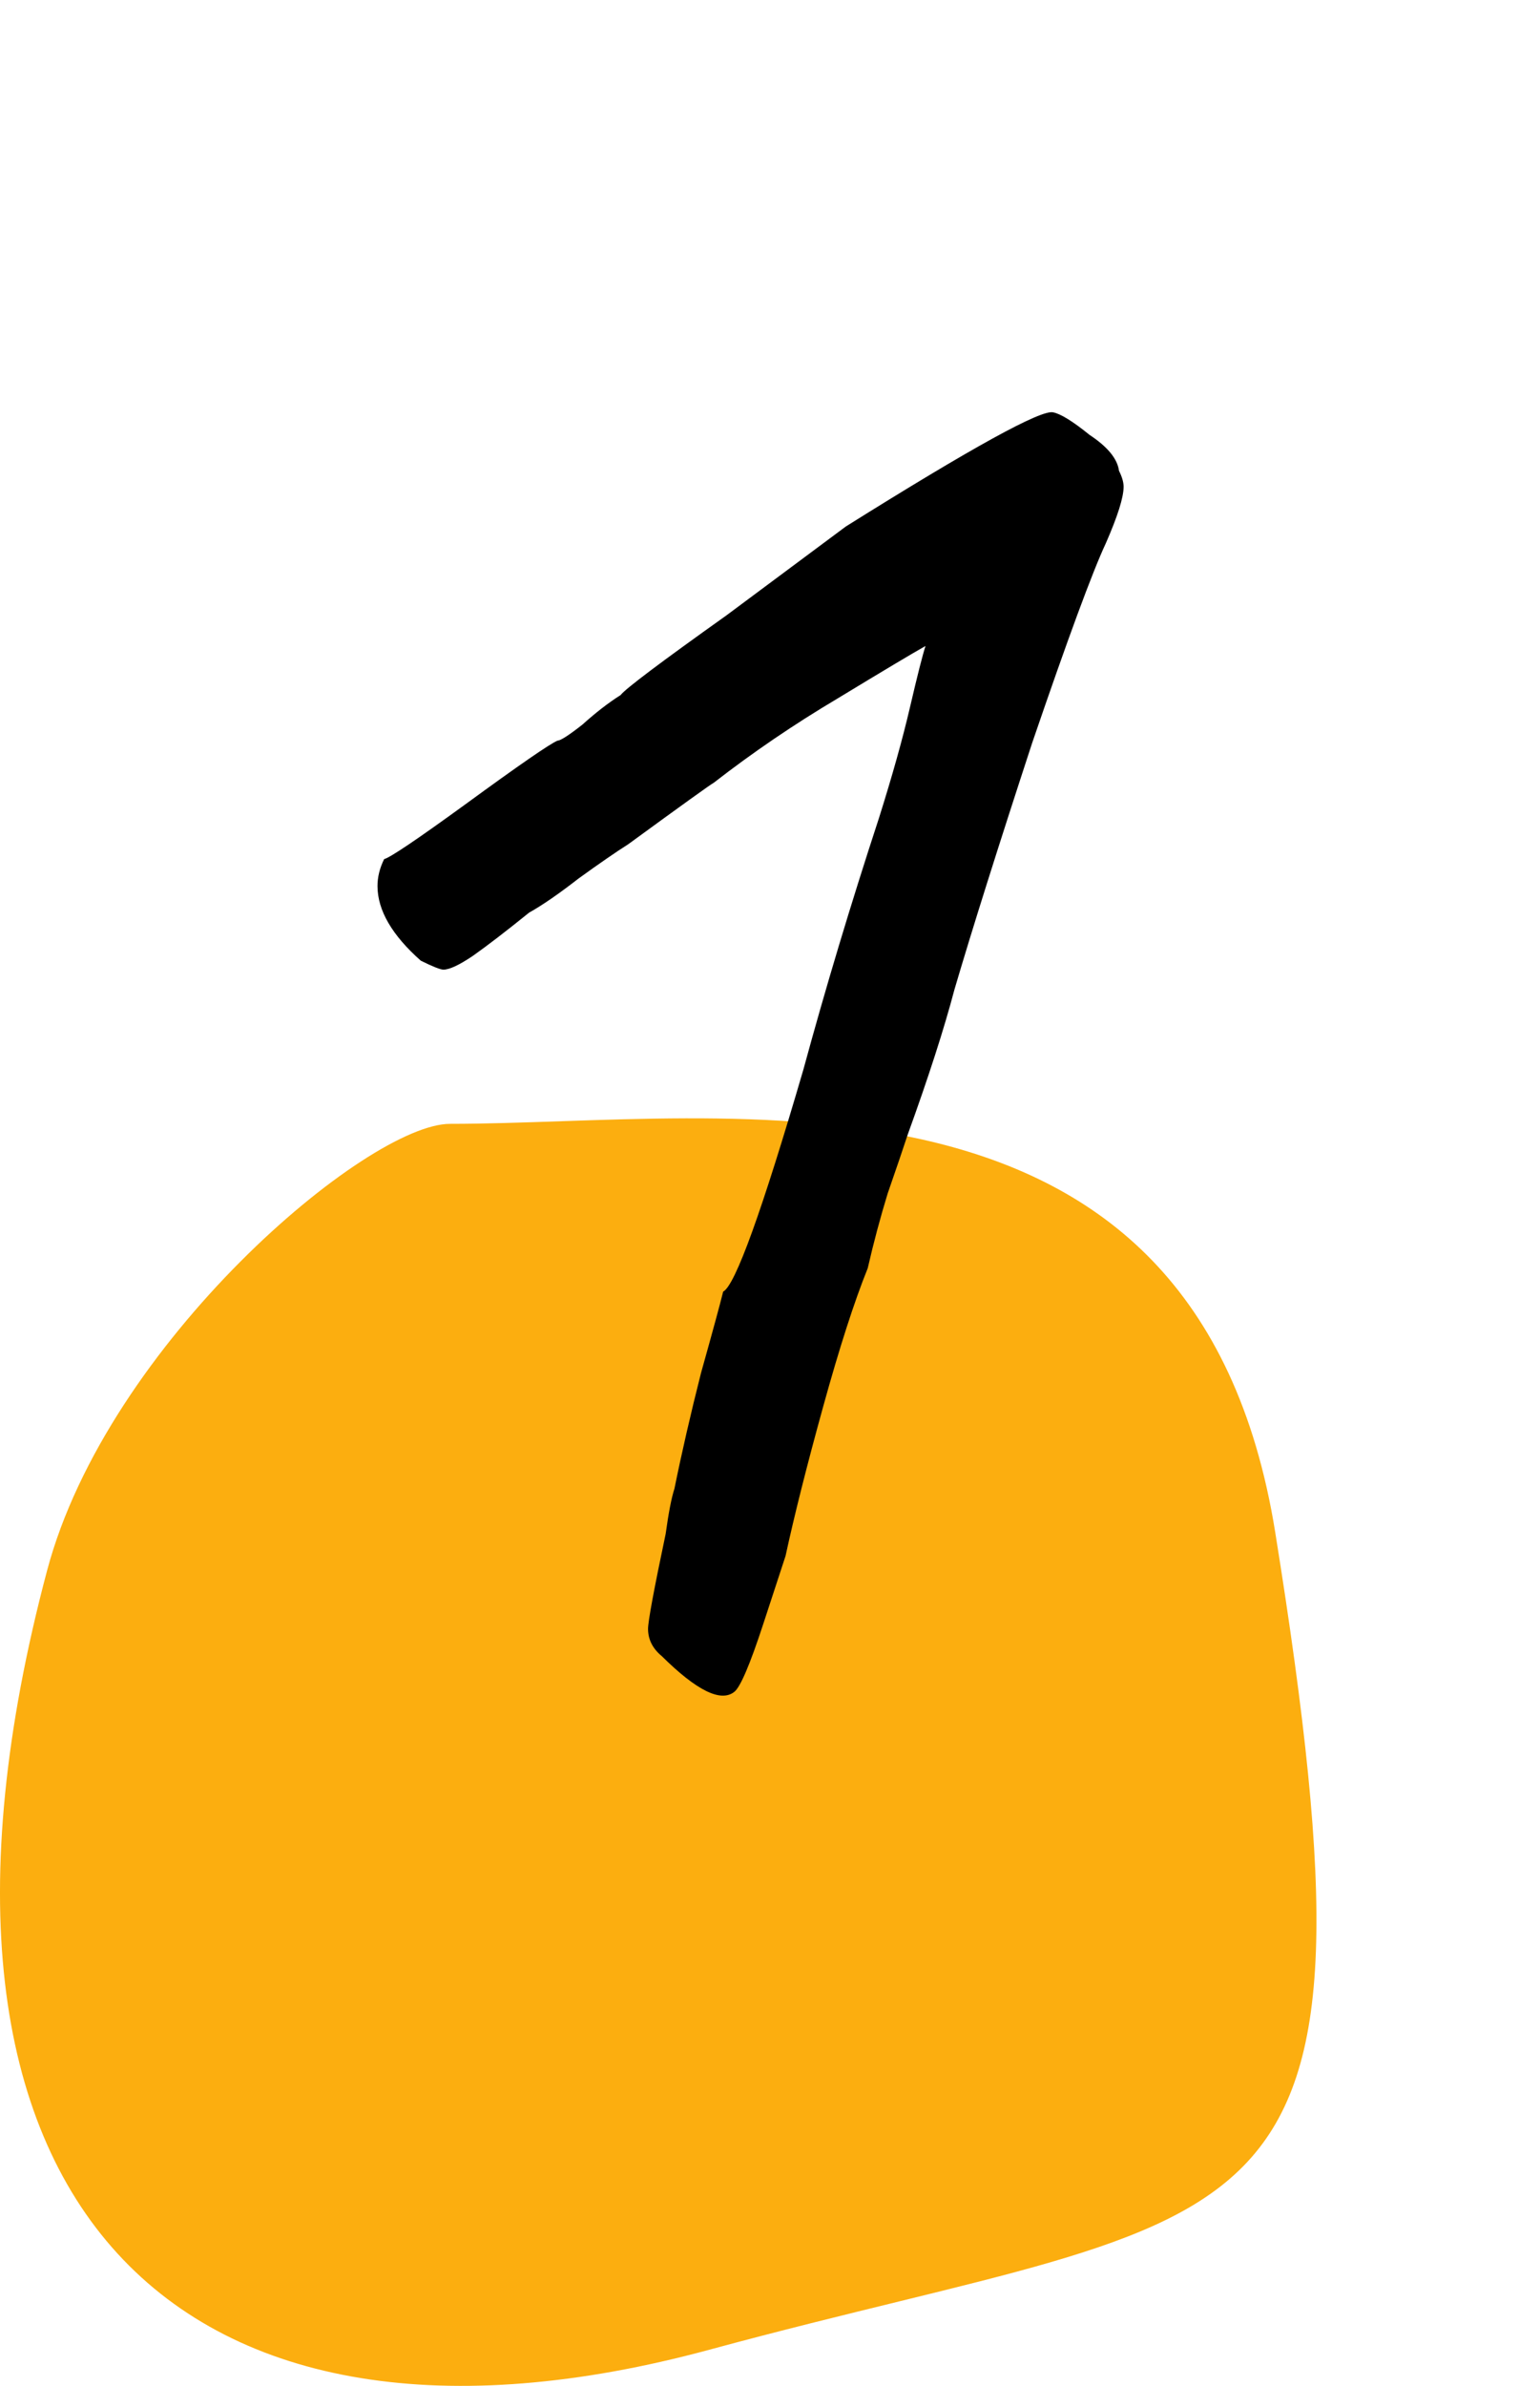
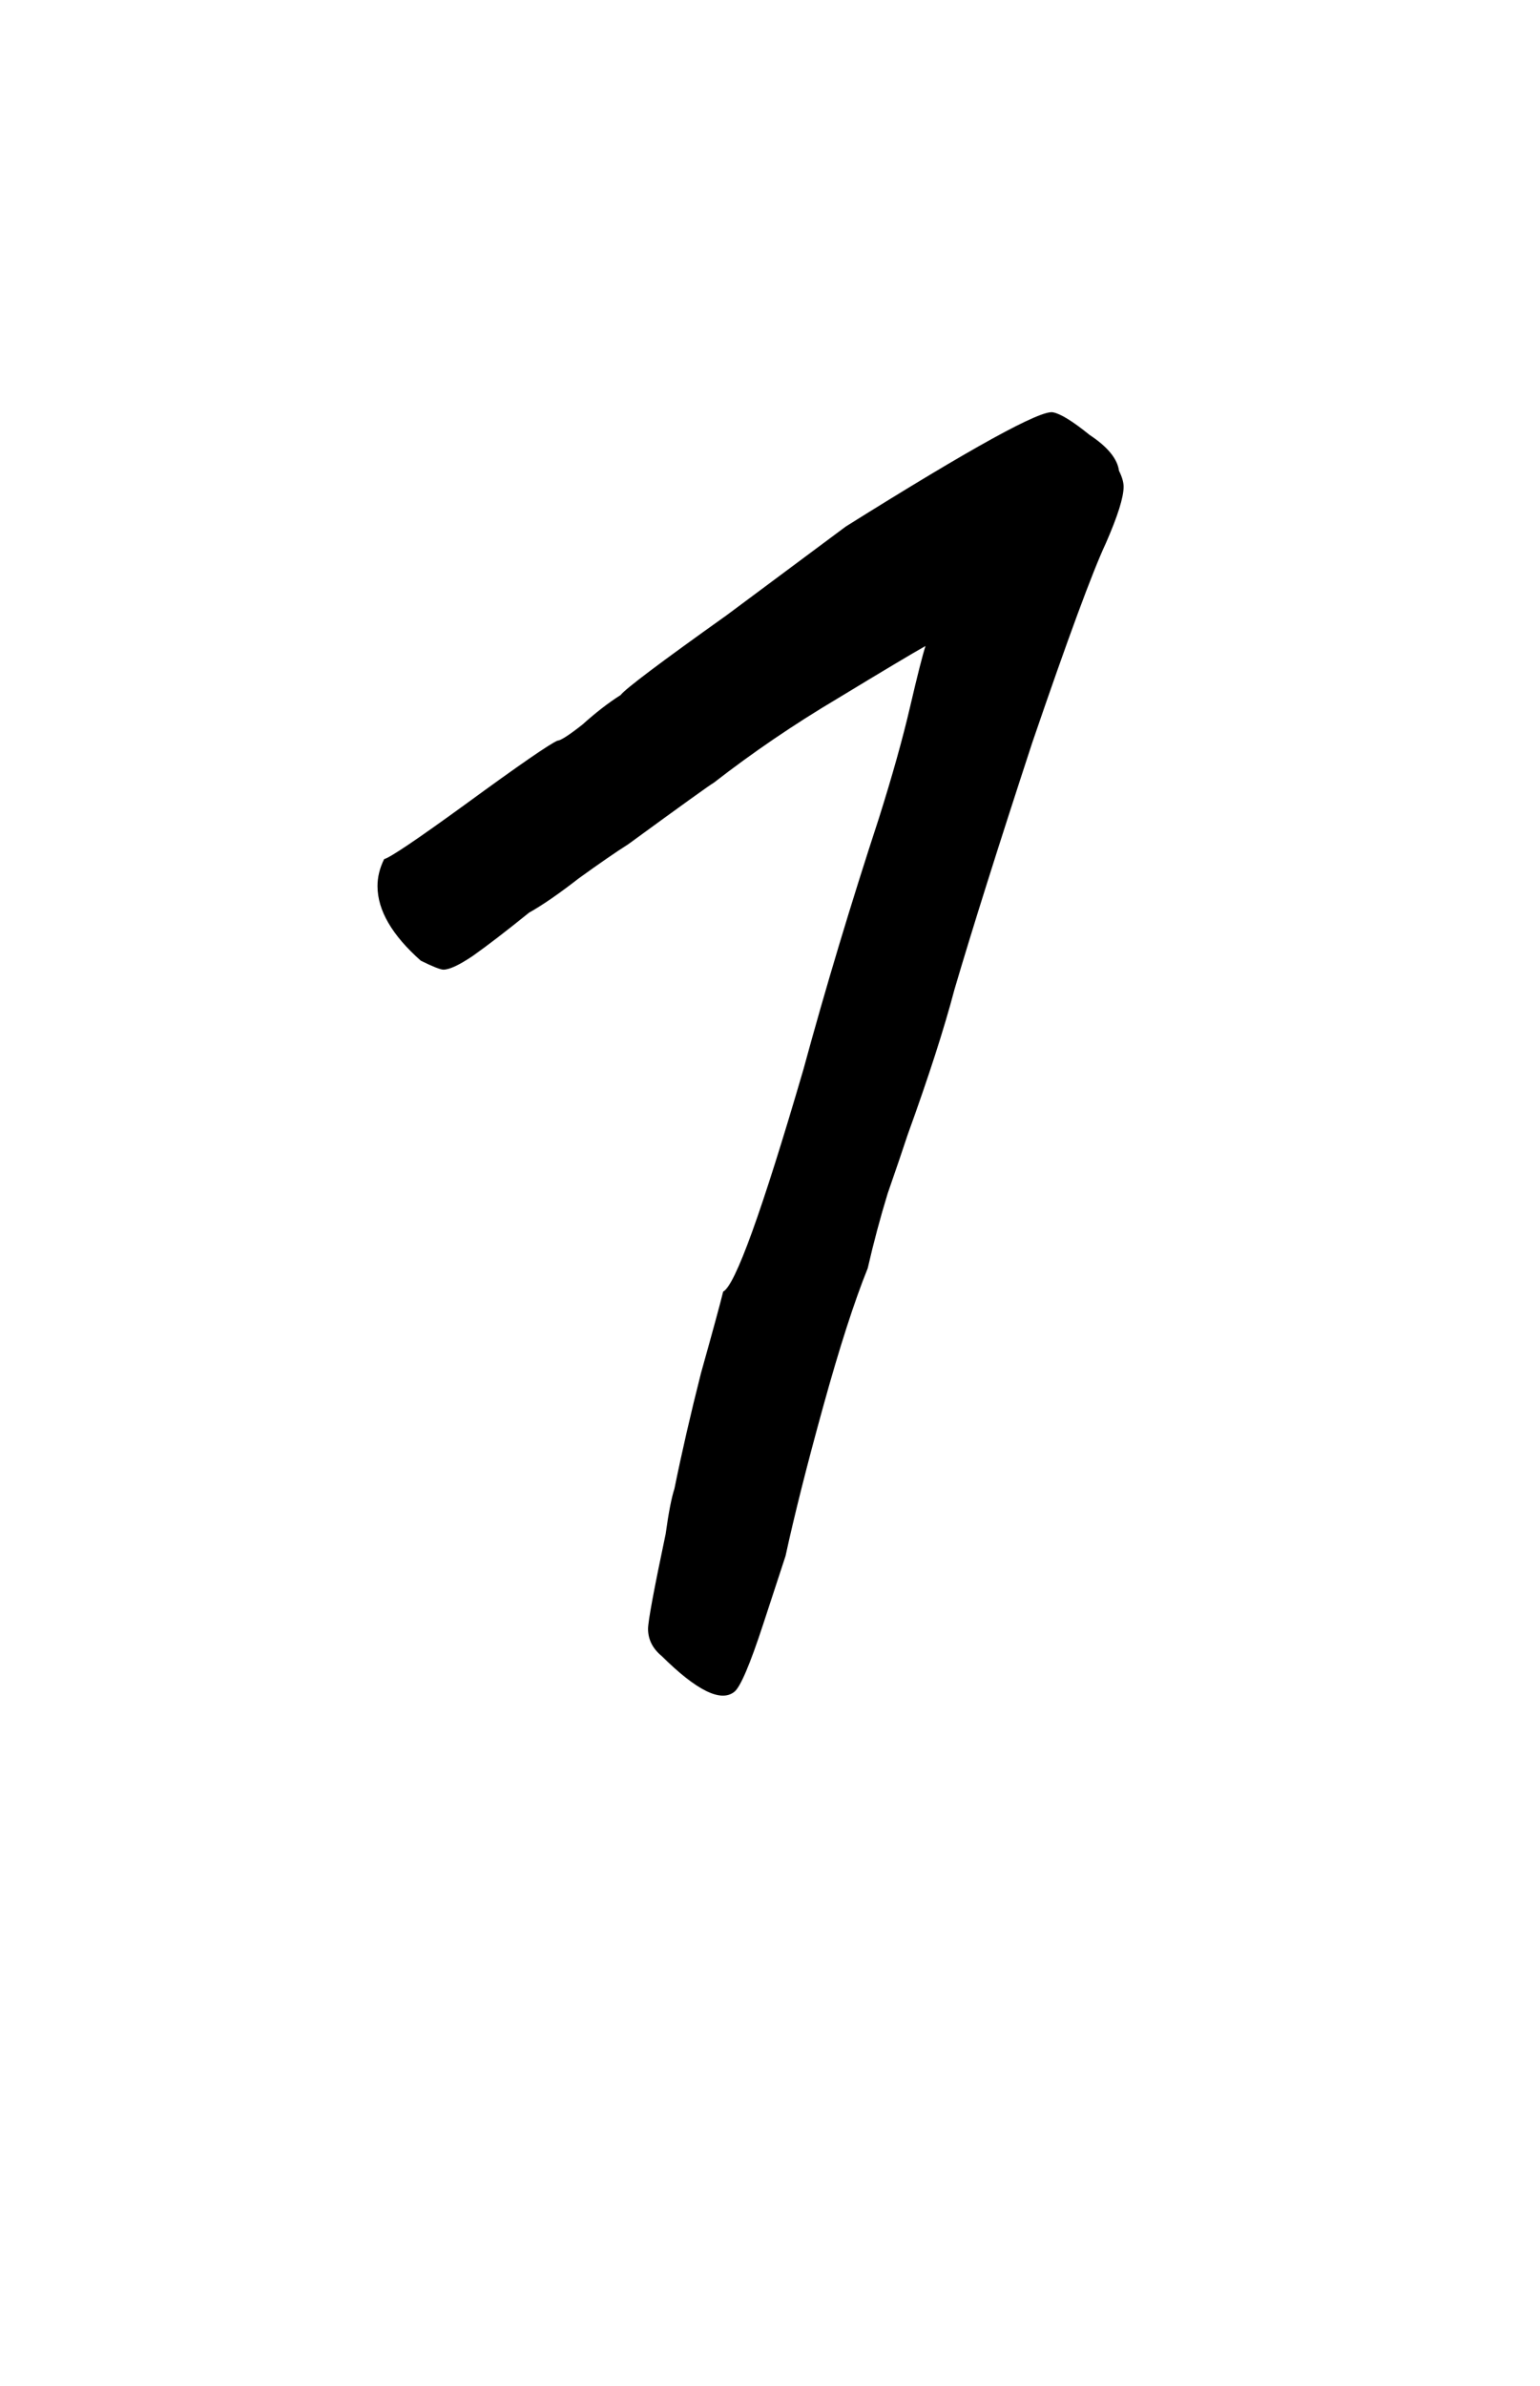
<svg xmlns="http://www.w3.org/2000/svg" width="62" height="96" viewBox="0 0 62 96" fill="none">
-   <path d="M1.897 63.186C4.34 54.011 14.796 45.218 18.118 45.218C29.375 45.218 48.156 41.815 51.341 61.657C56.129 91.478 51.146 88.419 28.574 94.537C7.428 100.271 -4.962 88.955 1.897 63.186Z" fill="#FCAE0F" />
  <path d="M29.561 68.073C29.018 68.501 28.044 68.021 26.642 66.633C26.276 66.331 26.093 65.968 26.09 65.543C26.089 65.24 26.325 63.965 26.799 61.718C26.916 60.868 27.034 60.261 27.153 59.896C27.449 58.438 27.805 56.889 28.221 55.249C28.698 53.548 28.995 52.455 29.114 51.969C29.598 51.723 30.675 48.745 32.344 43.034C33.237 39.753 34.251 36.381 35.386 32.917C35.923 31.215 36.34 29.727 36.637 28.451C36.934 27.176 37.142 26.356 37.261 25.991C36.717 26.297 35.537 27.001 33.723 28.102C31.969 29.143 30.306 30.274 28.735 31.495C28.614 31.557 27.466 32.382 25.29 33.97C24.806 34.276 24.142 34.734 23.295 35.345C22.51 35.956 21.845 36.415 21.3 36.721C20.394 37.453 19.639 38.034 19.034 38.462C18.49 38.828 18.097 39.012 17.854 39.014C17.733 39.014 17.429 38.895 16.942 38.654C15.784 37.629 15.203 36.631 15.198 35.66C15.196 35.296 15.285 34.932 15.465 34.567C15.707 34.505 16.796 33.771 18.73 32.366C20.906 30.777 22.145 29.922 22.448 29.799C22.569 29.798 22.901 29.584 23.445 29.157C23.989 28.668 24.502 28.271 24.986 27.966C25.167 27.722 26.587 26.653 29.247 24.759L34.051 21.185C39.131 18.004 41.914 16.473 42.4 16.591C42.703 16.651 43.19 16.951 43.86 17.494C44.591 17.976 44.988 18.459 45.051 18.944C45.173 19.186 45.235 19.398 45.236 19.58C45.238 20.005 45 20.764 44.52 21.859C43.98 23.014 42.993 25.689 41.558 29.882C40.185 34.075 39.14 37.387 38.425 39.817C38.008 41.397 37.381 43.341 36.544 45.651C36.364 46.198 36.096 46.988 35.737 48.021C35.439 48.993 35.171 49.996 34.934 51.029C34.394 52.366 33.797 54.219 33.142 56.589C32.487 58.958 31.982 60.963 31.626 62.603L30.73 65.337C30.193 66.978 29.803 67.89 29.561 68.073Z" fill="black" />
</svg>